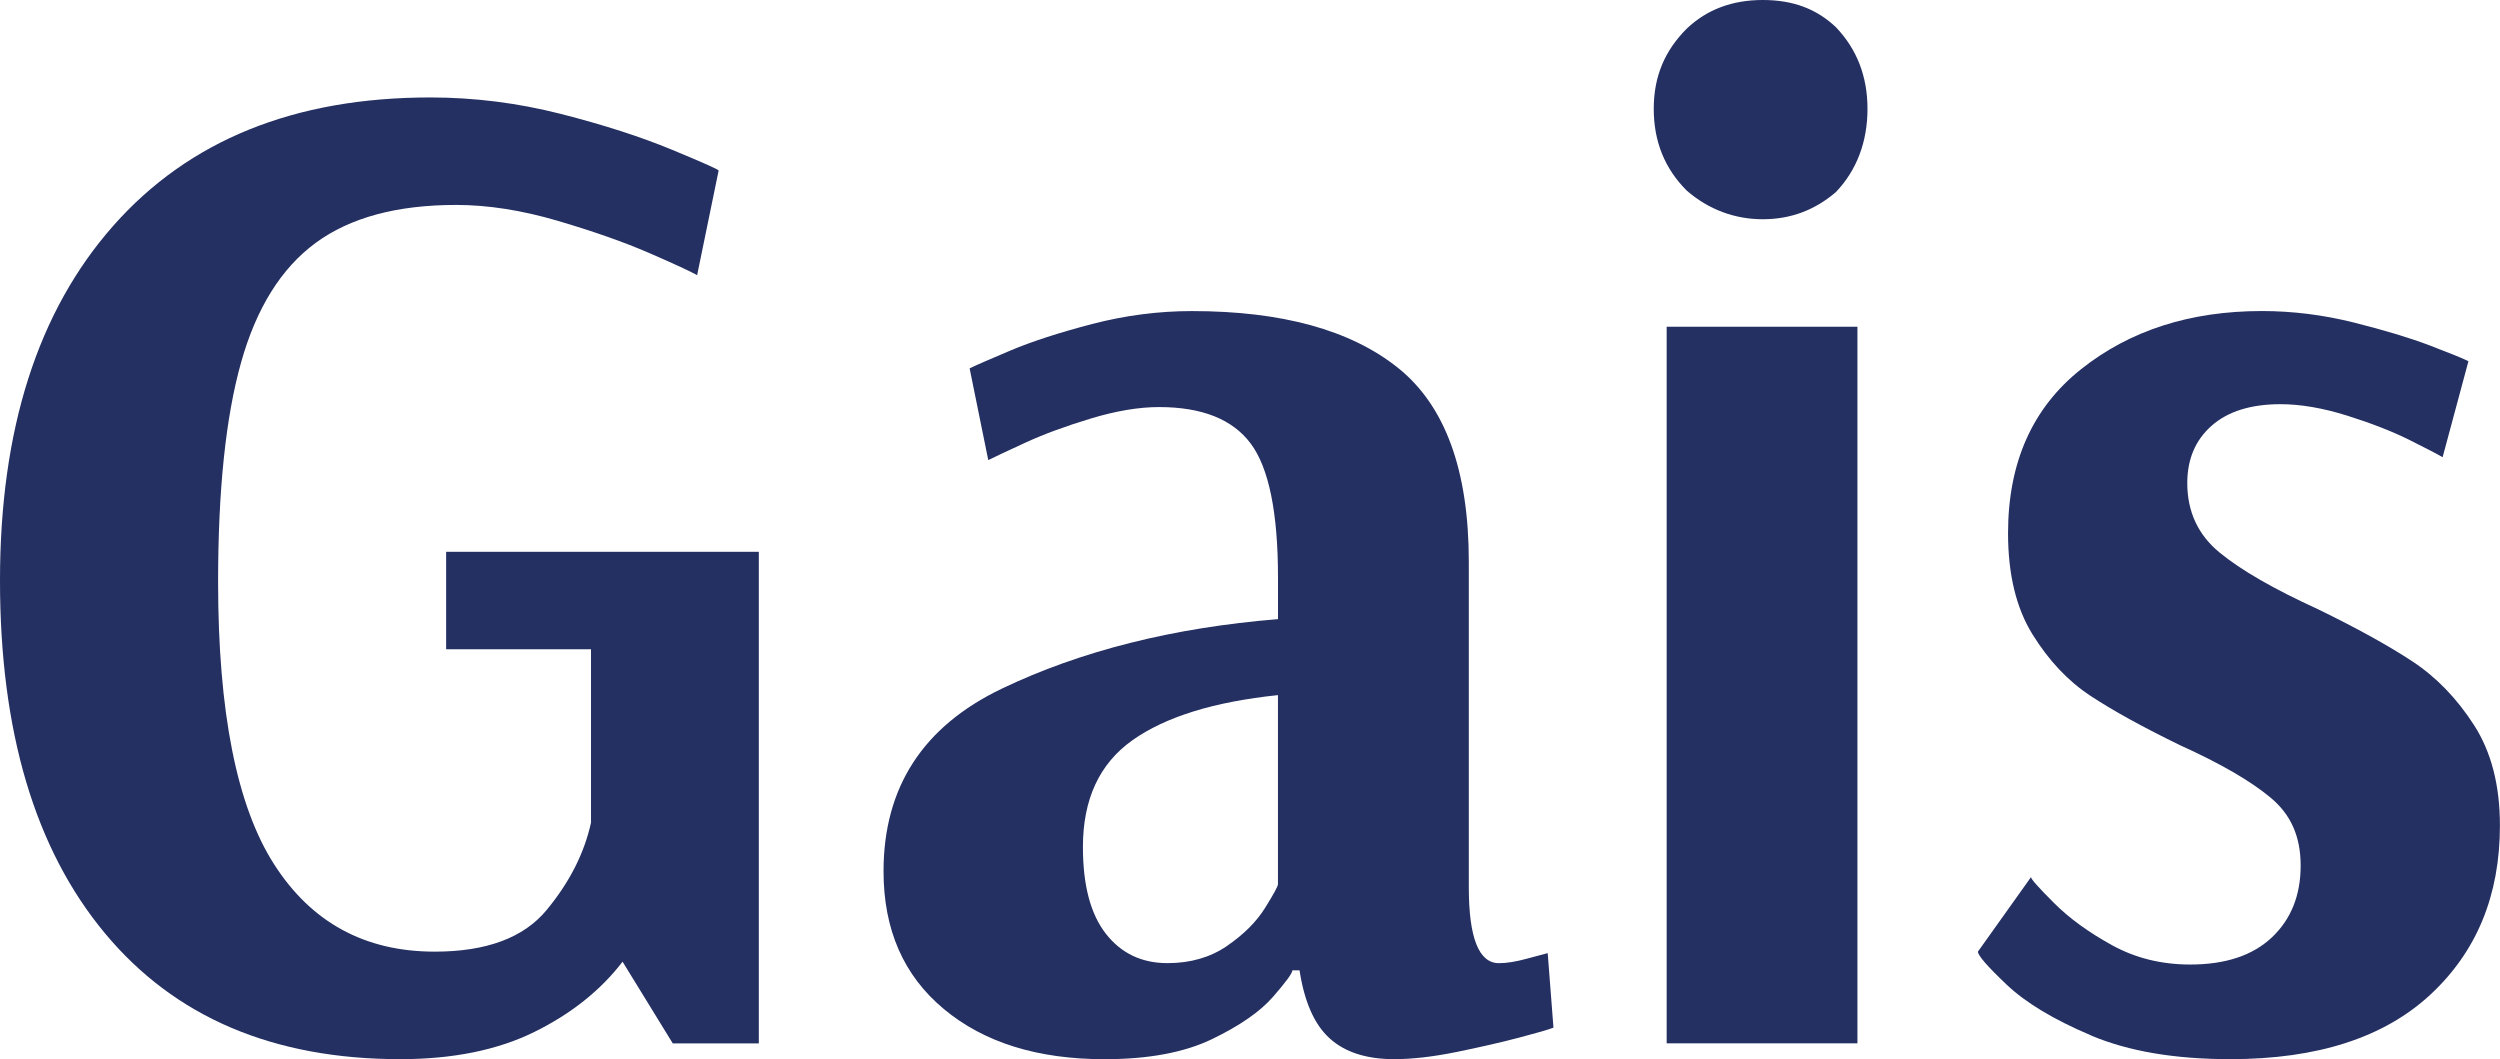
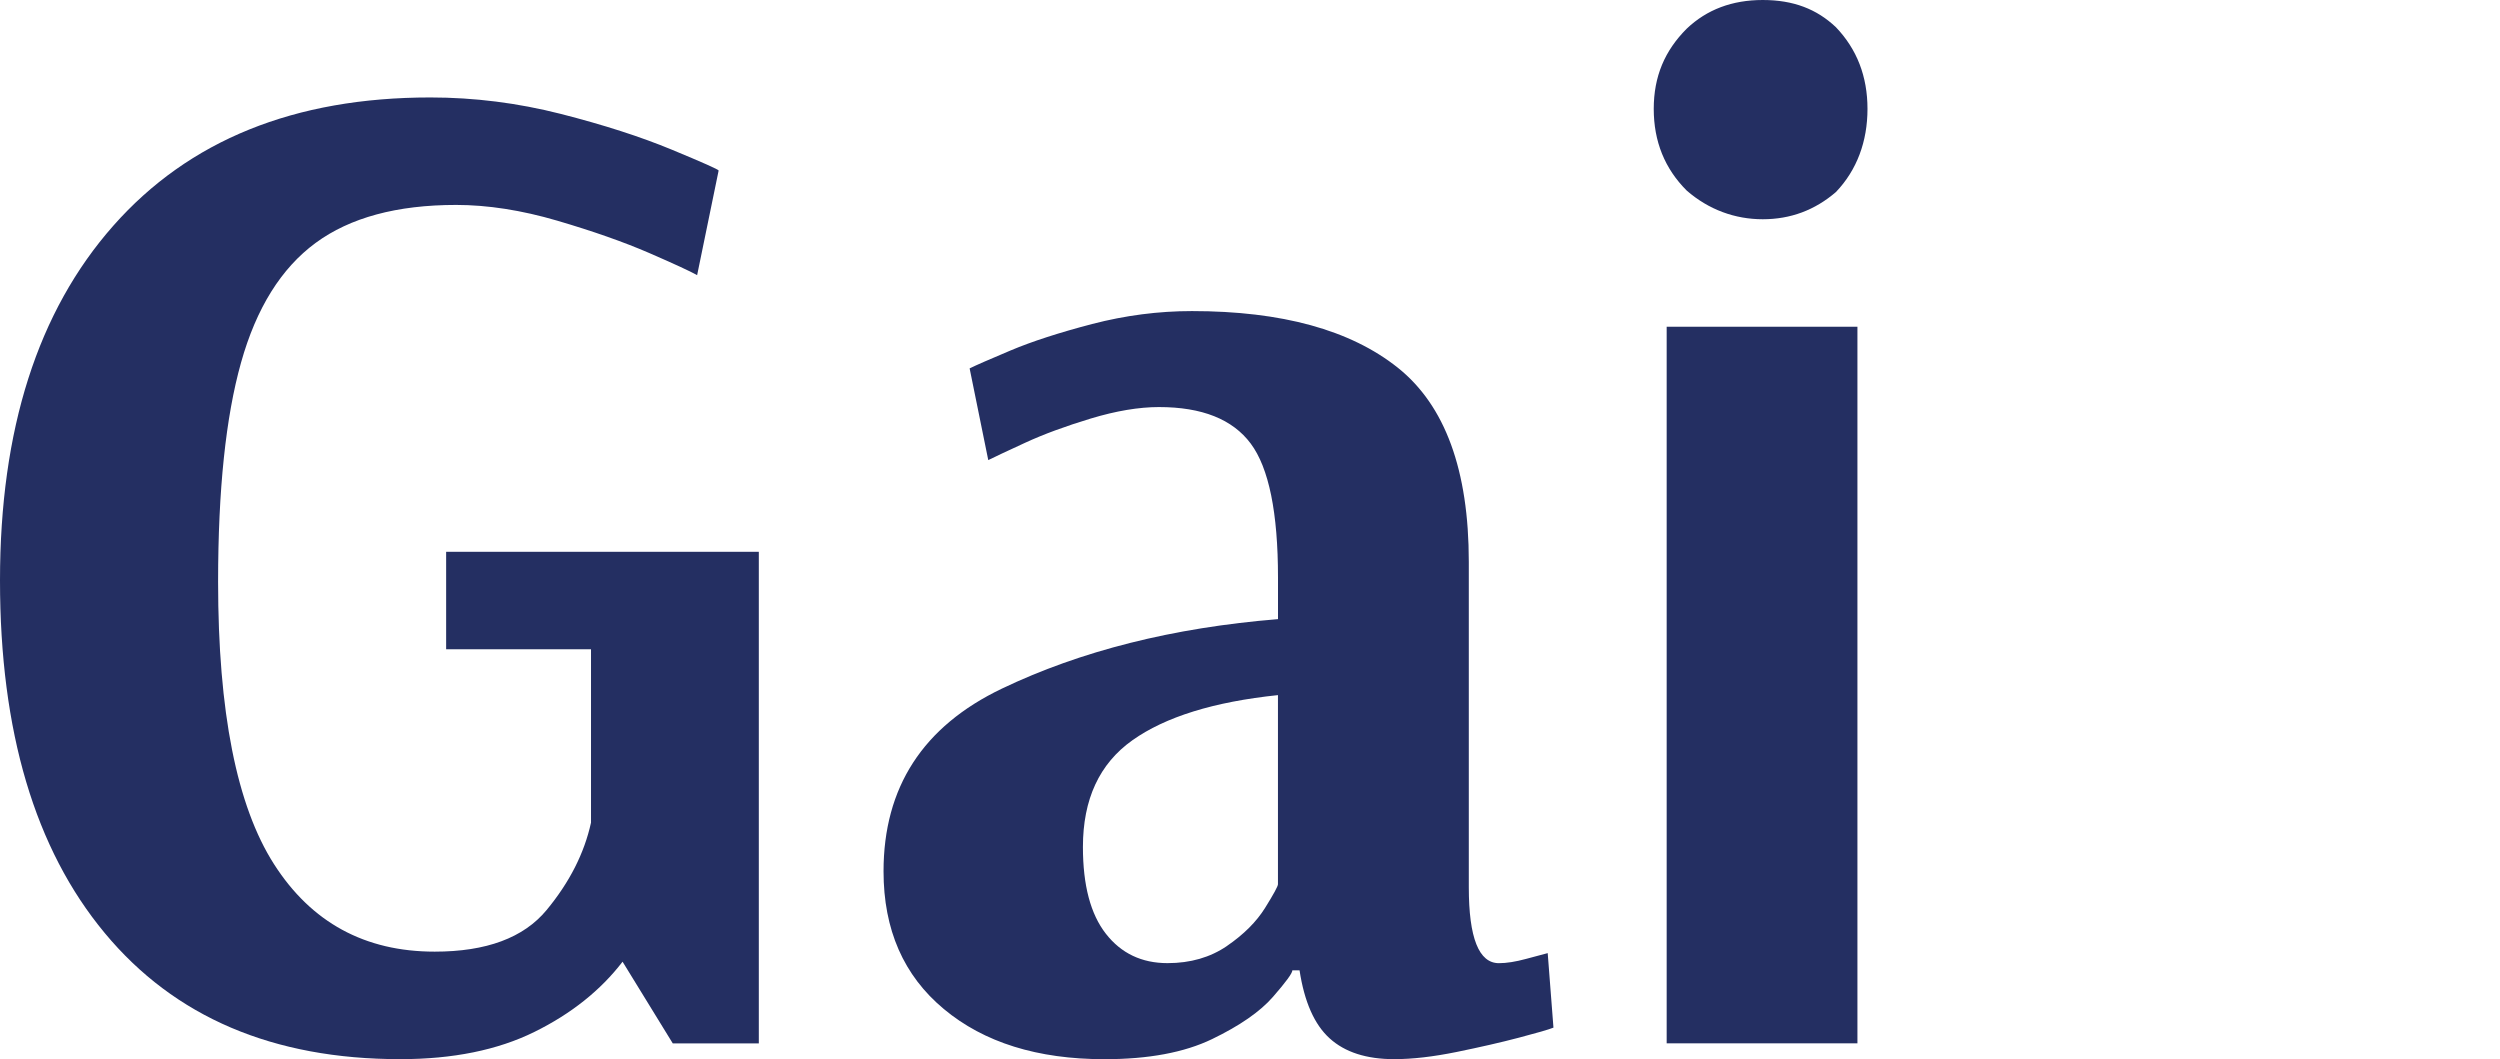
<svg xmlns="http://www.w3.org/2000/svg" id="Vrstva_1" width="609" height="258" version="1.1" viewBox="0 0 609 258">
  <defs>
    <style>
      .st0 {
        fill: #242f62;
      }
    </style>
  </defs>
  <path class="st0" d="M25.51,227.28C8.5,206.8,0,178.17,0,141.39S9.2,75.82,27.6,54.99c18.4-20.83,44.14-31.25,77.22-31.25,10.71,0,21.31,1.34,31.8,4.01,10.48,2.68,19.51,5.59,27.08,8.73,7.57,3.14,11.36,4.83,11.36,5.06l-5.24,25.49c-1.63-.93-5.54-2.73-11.7-5.41-6.17-2.67-13.63-5.29-22.36-7.86-8.73-2.56-16.95-3.84-24.63-3.84-14.45,0-25.86,3.09-34.24,9.25-8.39,6.17-14.45,15.89-18.17,29.15-3.73,13.27-5.59,31.07-5.59,53.42,0,31.66,4.54,54.58,13.63,68.78,9.08,14.2,22.13,21.3,39.13,21.3,12.58,0,21.66-3.37,27.25-10.12,5.59-6.75,9.2-13.85,10.83-21.3v-42.24h-35.29v-23.74h76.17v119.75h-20.96l-12.23-19.9c-5.36,6.98-12.52,12.69-21.49,17.11-8.97,4.42-19.86,6.63-32.67,6.63-30.98,0-54.98-10.24-71.98-30.72Z" />
  <path class="st0" d="M229.9,245.78c-9.78-8.14-14.67-19.32-14.67-33.52,0-20.48,9.61-35.31,28.83-44.51,19.22-9.19,41.63-14.84,67.26-16.93v-10.12c0-15.82-2.22-26.71-6.64-32.64-4.43-5.94-11.88-8.9-22.36-8.9-4.89,0-10.43.93-16.6,2.79-6.17,1.87-11.53,3.84-16.07,5.94-4.54,2.09-7.51,3.49-8.91,4.19l-4.54-22.34c1.4-.7,4.72-2.15,9.96-4.36,5.24-2.21,11.88-4.36,19.92-6.46,8.04-2.09,16.13-3.14,24.28-3.14,21.89,0,38.61,4.6,50.14,13.79,11.53,9.2,17.3,24.96,17.3,47.31v79.25c0,12.34,2.45,18.5,7.34,18.5,1.86,0,4.07-.35,6.64-1.05,2.56-.7,4.31-1.16,5.24-1.4l1.4,18.15c-1.17.47-3.96,1.28-8.39,2.44-4.43,1.17-9.49,2.32-15.2,3.49-5.71,1.16-10.78,1.75-15.2,1.75-6.76,0-12-1.69-15.72-5.06-3.73-3.37-6.17-8.9-7.34-16.58h-1.75c0,.7-1.57,2.85-4.72,6.46-3.14,3.61-8.1,7.04-14.85,10.3-6.76,3.26-15.49,4.89-26.2,4.89-16.31,0-29.35-4.07-39.13-12.22ZM298.91,230.42c4.07-2.79,7.16-5.88,9.26-9.25,2.1-3.37,3.14-5.29,3.14-5.76v-46.08c-15.61,1.63-27.43,5.3-35.46,11-8.04,5.71-12.05,14.37-12.05,26.01,0,9.31,1.86,16.35,5.59,21.12,3.72,4.77,8.73,7.16,15.02,7.16,5.59,0,10.42-1.4,14.5-4.19Z" />
  <path class="st0" d="M410.89,46.43c-5.36-5.35-8.04-11.98-8.04-19.9s2.68-14.19,8.04-19.55c4.89-4.65,11.06-6.98,18.52-6.98s13.16,2.21,17.82,6.63c5.12,5.36,7.69,11.99,7.69,19.9s-2.57,14.9-7.69,20.25c-5.13,4.42-11.07,6.63-17.82,6.63s-13.16-2.32-18.52-6.98ZM406,254.16V79.6h46.47v174.56h-46.47Z" />
-   <path class="st0" d="M509.42,252.24c-9.08-3.84-15.96-7.97-20.61-12.39-4.66-4.42-6.99-7.1-6.99-8.03l12.93-18.15c0,.47,1.86,2.56,5.59,6.28,3.72,3.73,8.44,7.16,14.15,10.3,5.7,3.14,12.05,4.71,19.04,4.71,8.61,0,15.25-2.21,19.92-6.63,4.66-4.42,6.99-10.24,6.99-17.46s-2.45-12.51-7.34-16.58c-4.89-4.07-12.23-8.32-22.01-12.74-9.08-4.42-16.37-8.43-21.84-12.04-5.48-3.61-10.19-8.61-14.15-15.01-3.96-6.4-5.94-14.6-5.94-24.61,0-17.22,5.94-30.55,17.82-39.98,11.88-9.43,26.55-14.14,44.02-14.14,7.45,0,14.9.93,22.36,2.79,7.45,1.87,13.63,3.73,18.52,5.59,4.89,1.87,8.04,3.14,9.43,3.84l-6.29,23.39c-1.17-.7-3.84-2.09-8.04-4.19-4.19-2.09-9.26-4.07-15.2-5.94-5.94-1.86-11.35-2.79-16.25-2.79-7.22,0-12.81,1.75-16.77,5.24-3.96,3.49-5.94,8.15-5.94,13.96,0,6.98,2.62,12.63,7.86,16.93,5.24,4.31,13.22,8.9,23.93,13.79,9.55,4.66,17.23,8.9,23.06,12.74,5.82,3.84,10.83,9.02,15.02,15.54,4.19,6.52,6.29,14.66,6.29,24.44,0,16.99-5.65,30.72-16.95,41.2-11.3,10.47-27.55,15.71-48.74,15.71-13.51,0-24.81-1.92-33.89-5.76Z" />
</svg>